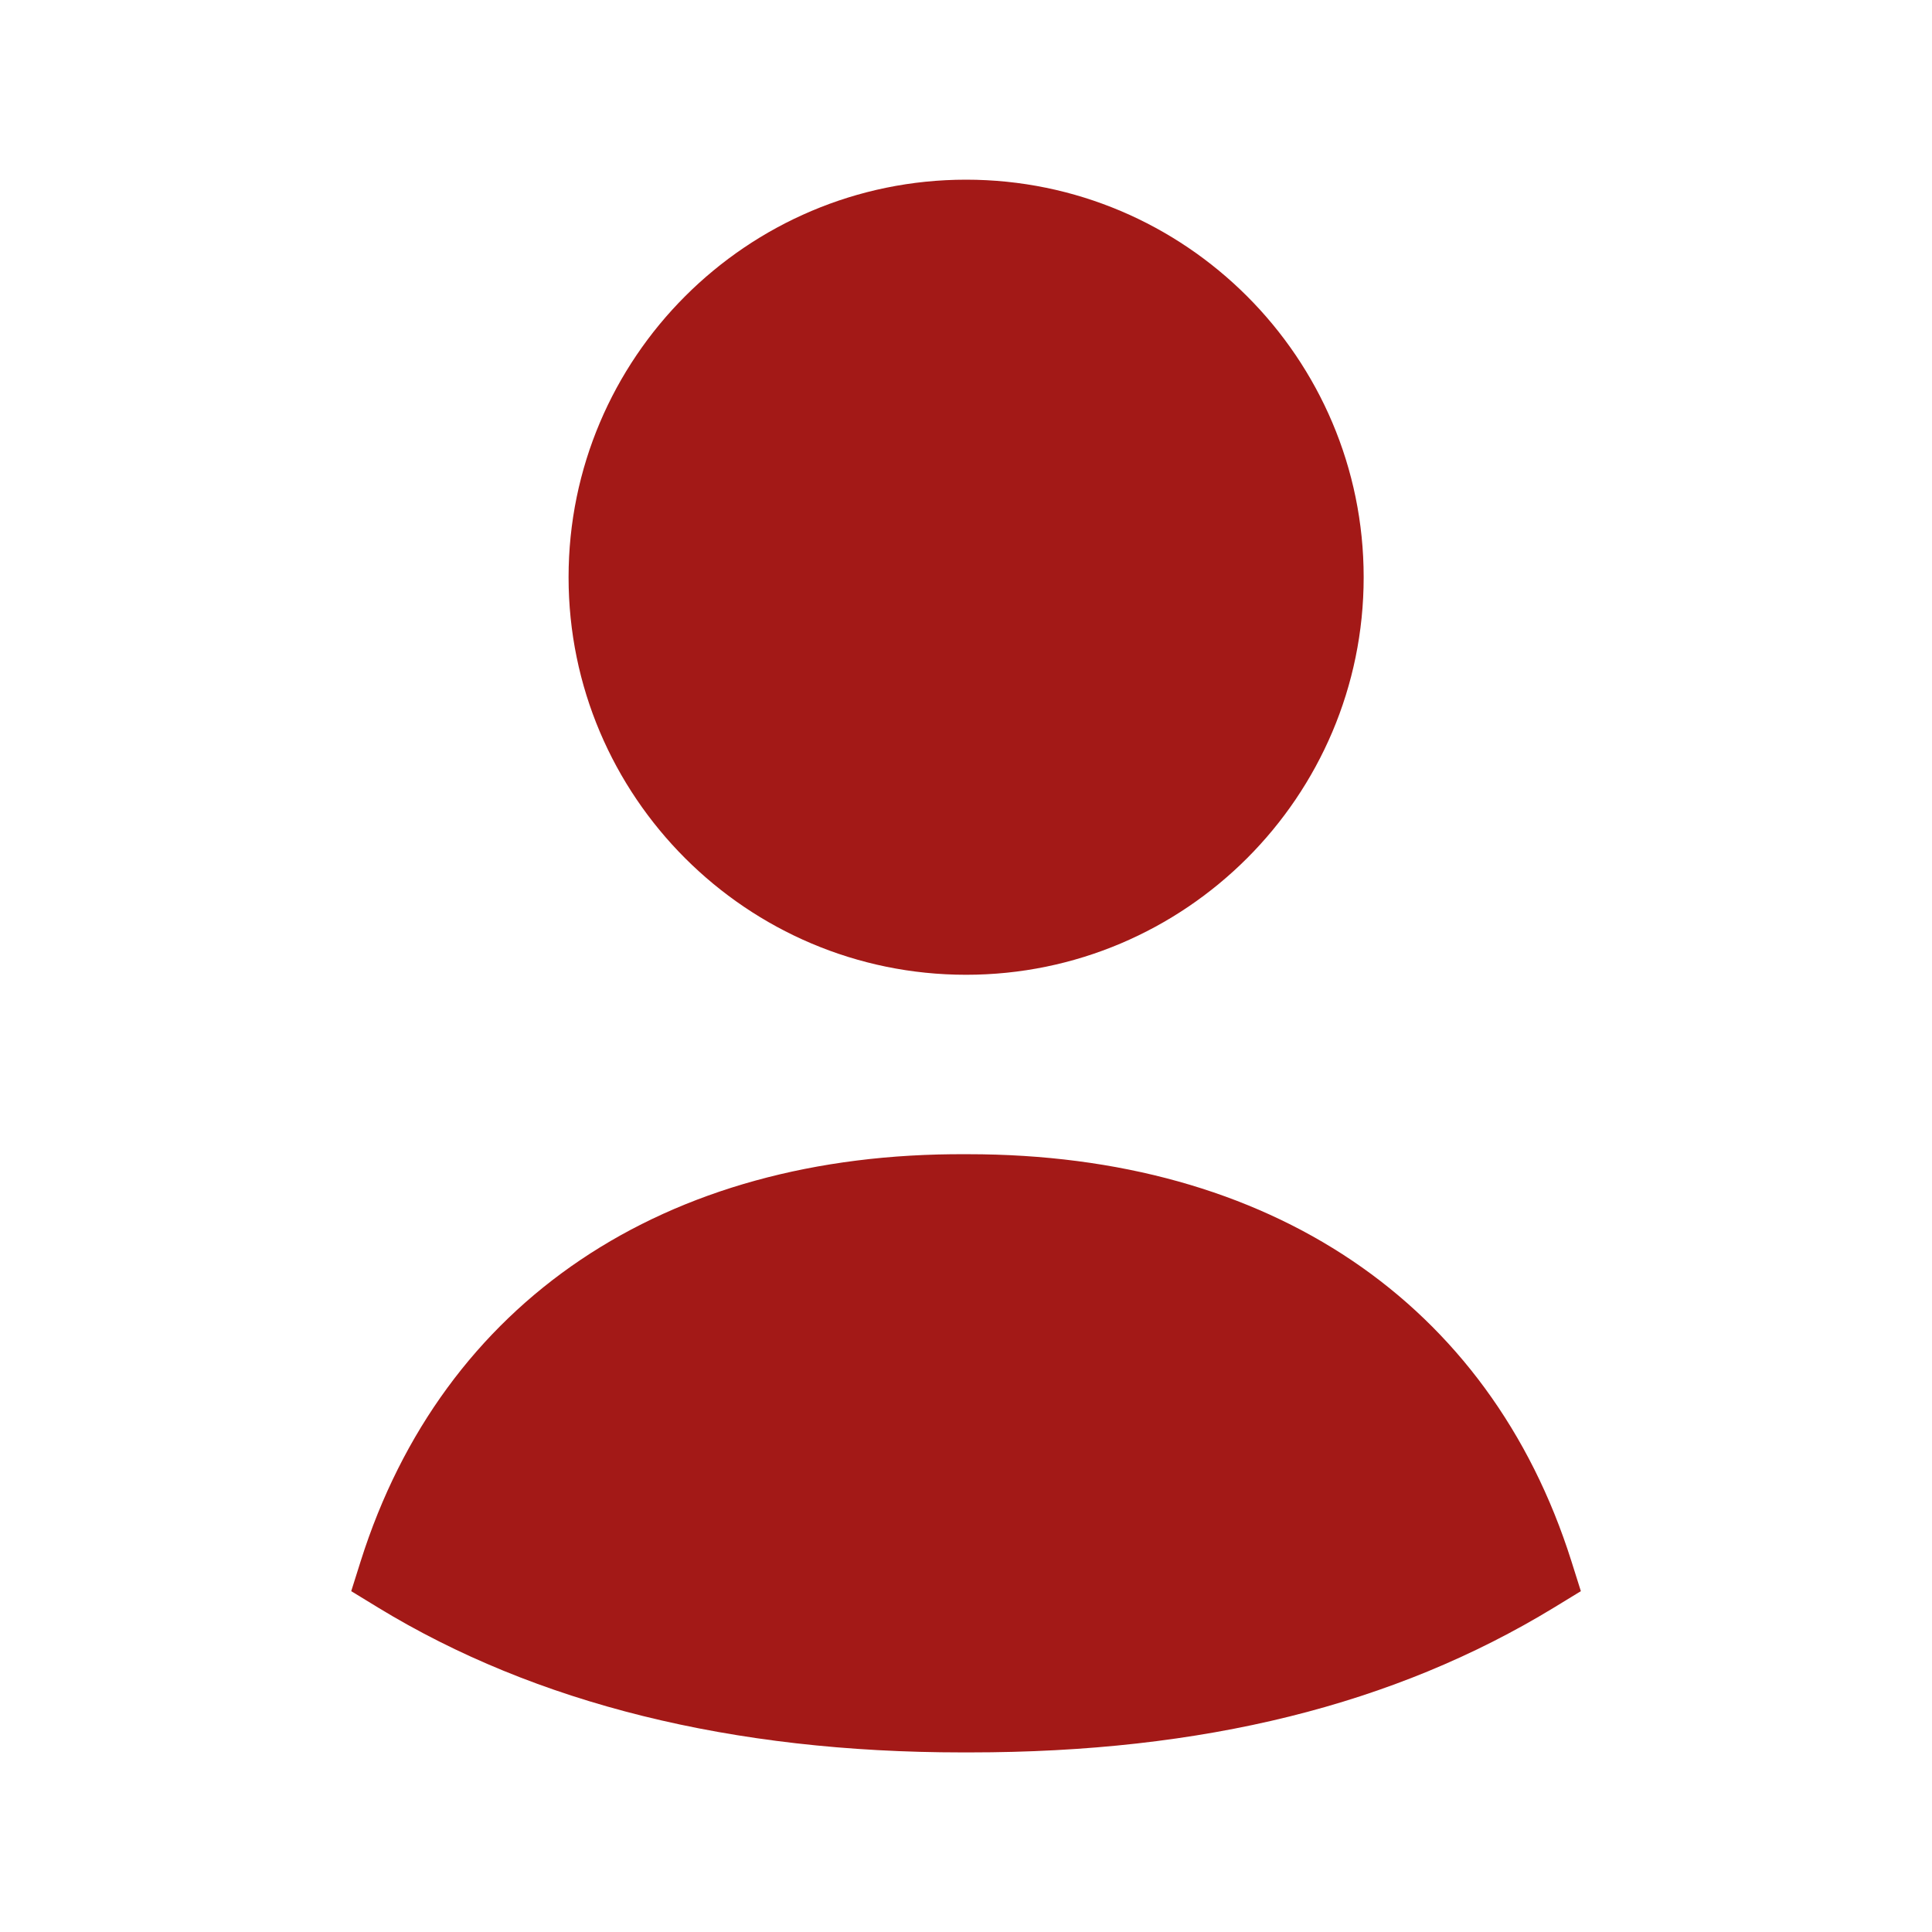
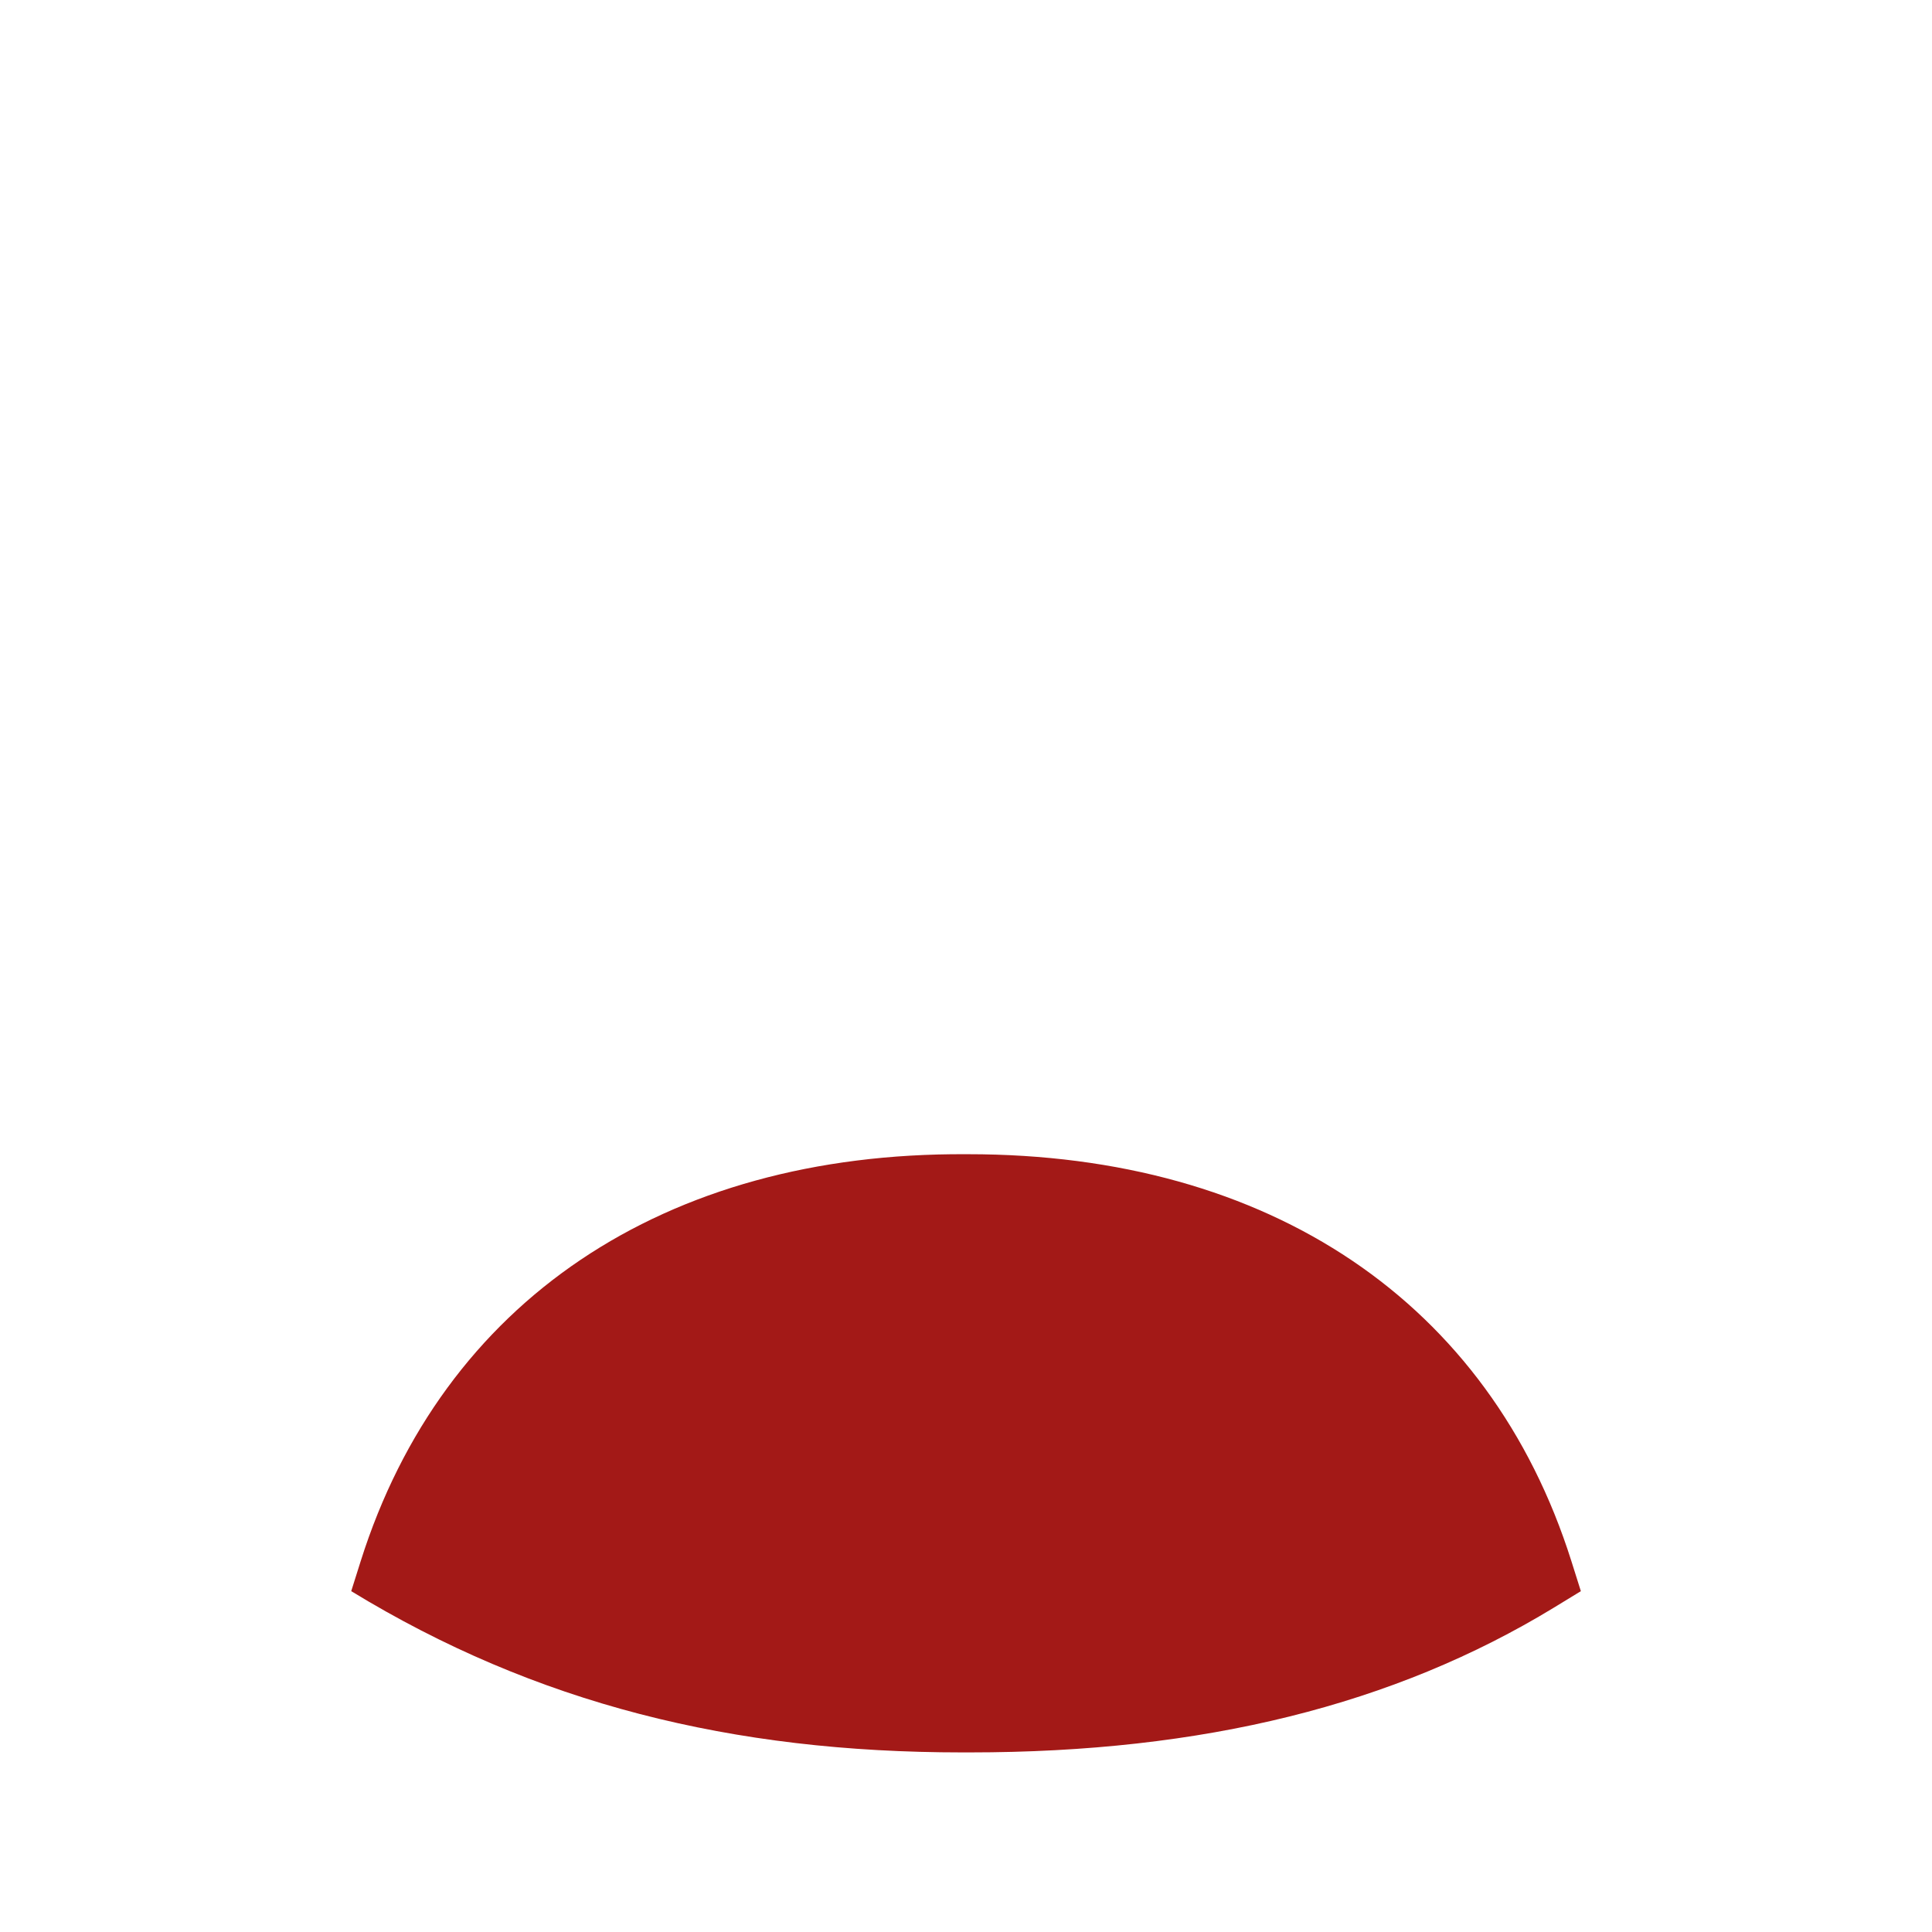
<svg xmlns="http://www.w3.org/2000/svg" width="24" height="24" viewBox="0 0 24 24" fill="none">
-   <path fill-rule="evenodd" clip-rule="evenodd" d="M19.52 19.392C18.504 16.179 15.774 14.338 12.027 14.338H12C8.243 14.317 5.499 16.171 4.481 19.392L4.363 19.766L4.697 19.97C6.655 21.164 9.097 21.769 11.953 21.769C11.985 21.769 12.017 21.769 12.048 21.769C14.944 21.769 17.318 21.18 19.304 19.97L19.638 19.766L19.52 19.392Z" fill="#A31917" />
-   <path fill-rule="evenodd" clip-rule="evenodd" d="M12.001 12.109C14.724 12.109 16.94 9.894 16.94 7.171C16.94 4.447 14.724 2.232 12.001 2.232C9.278 2.232 7.063 4.447 7.063 7.171C7.063 9.894 9.278 12.109 12.001 12.109Z" fill="#A31917" />
+   <path fill-rule="evenodd" clip-rule="evenodd" d="M19.52 19.392C18.504 16.179 15.774 14.338 12.027 14.338H12C8.243 14.317 5.499 16.171 4.481 19.392L4.363 19.766C6.655 21.164 9.097 21.769 11.953 21.769C11.985 21.769 12.017 21.769 12.048 21.769C14.944 21.769 17.318 21.18 19.304 19.97L19.638 19.766L19.52 19.392Z" fill="#A31917" />
</svg>